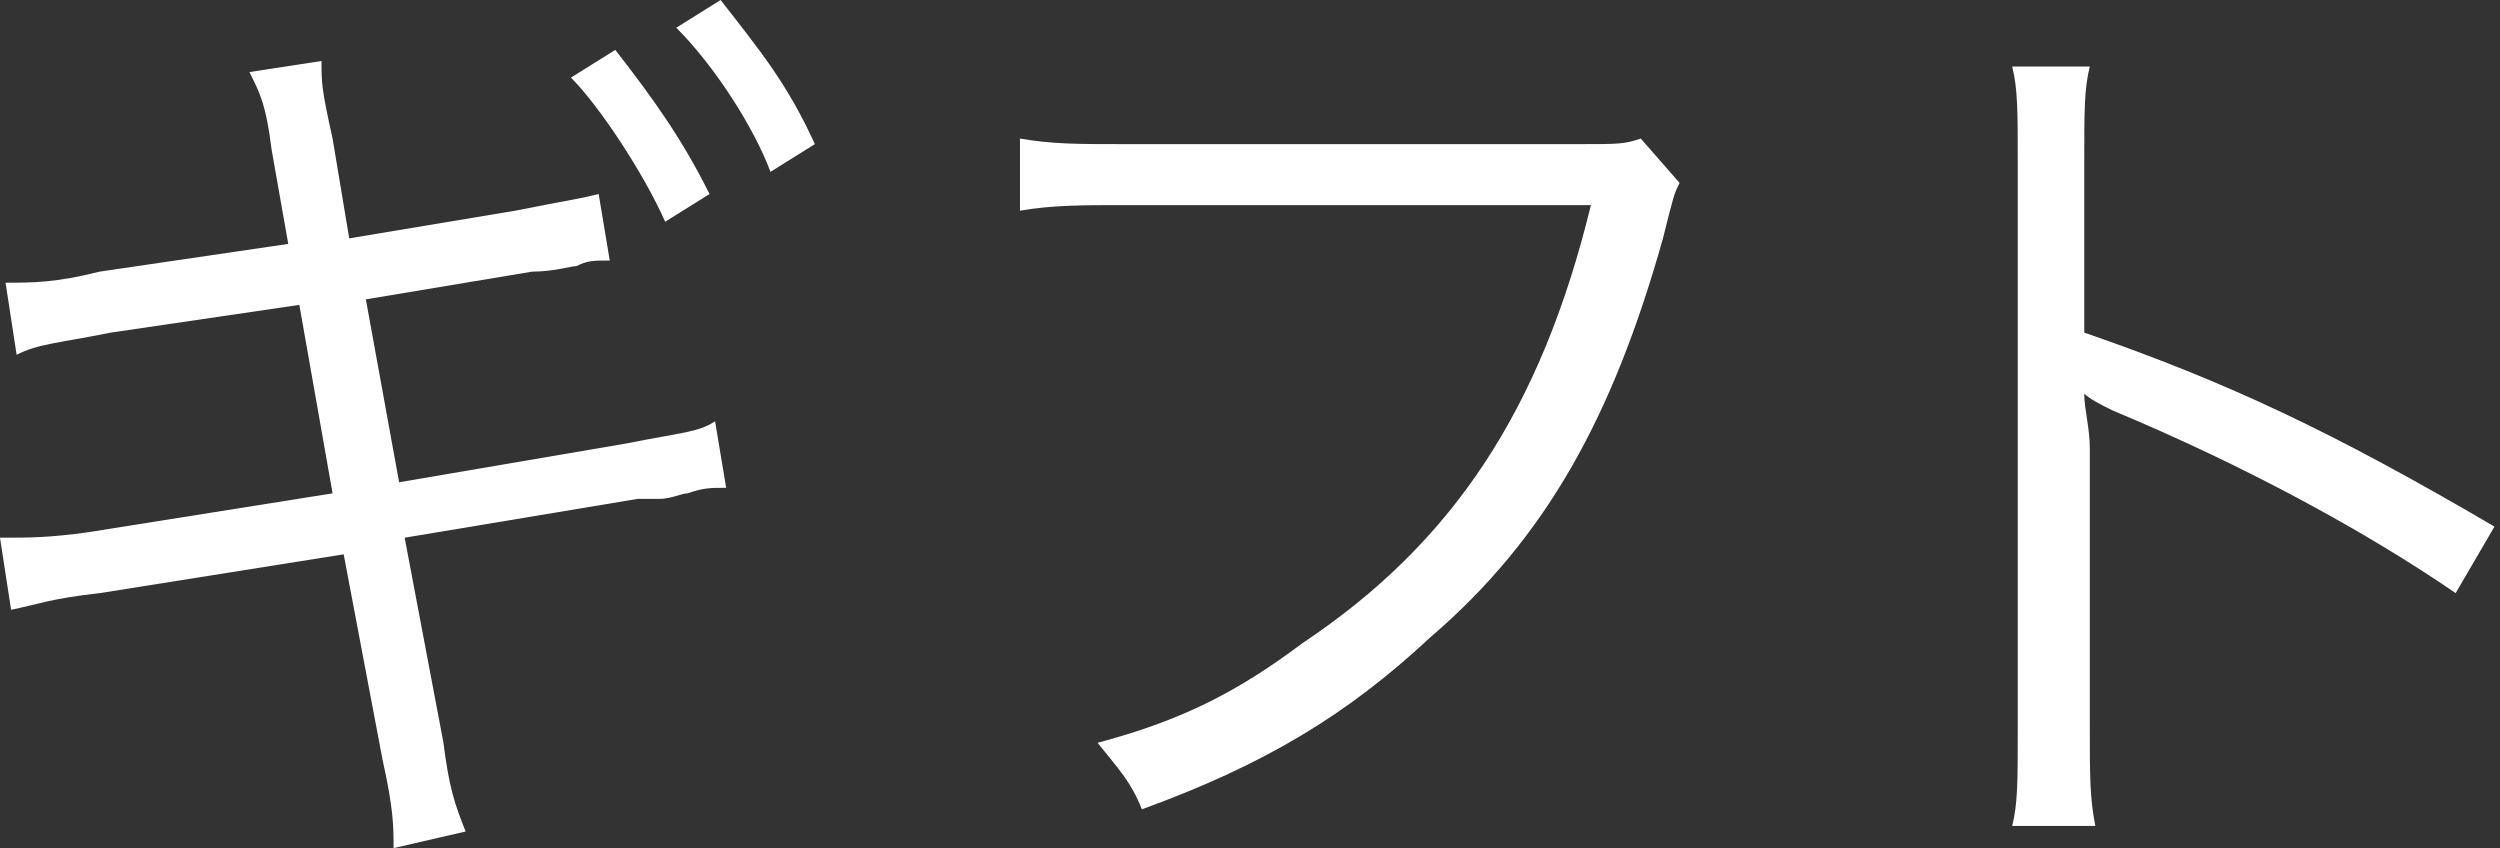
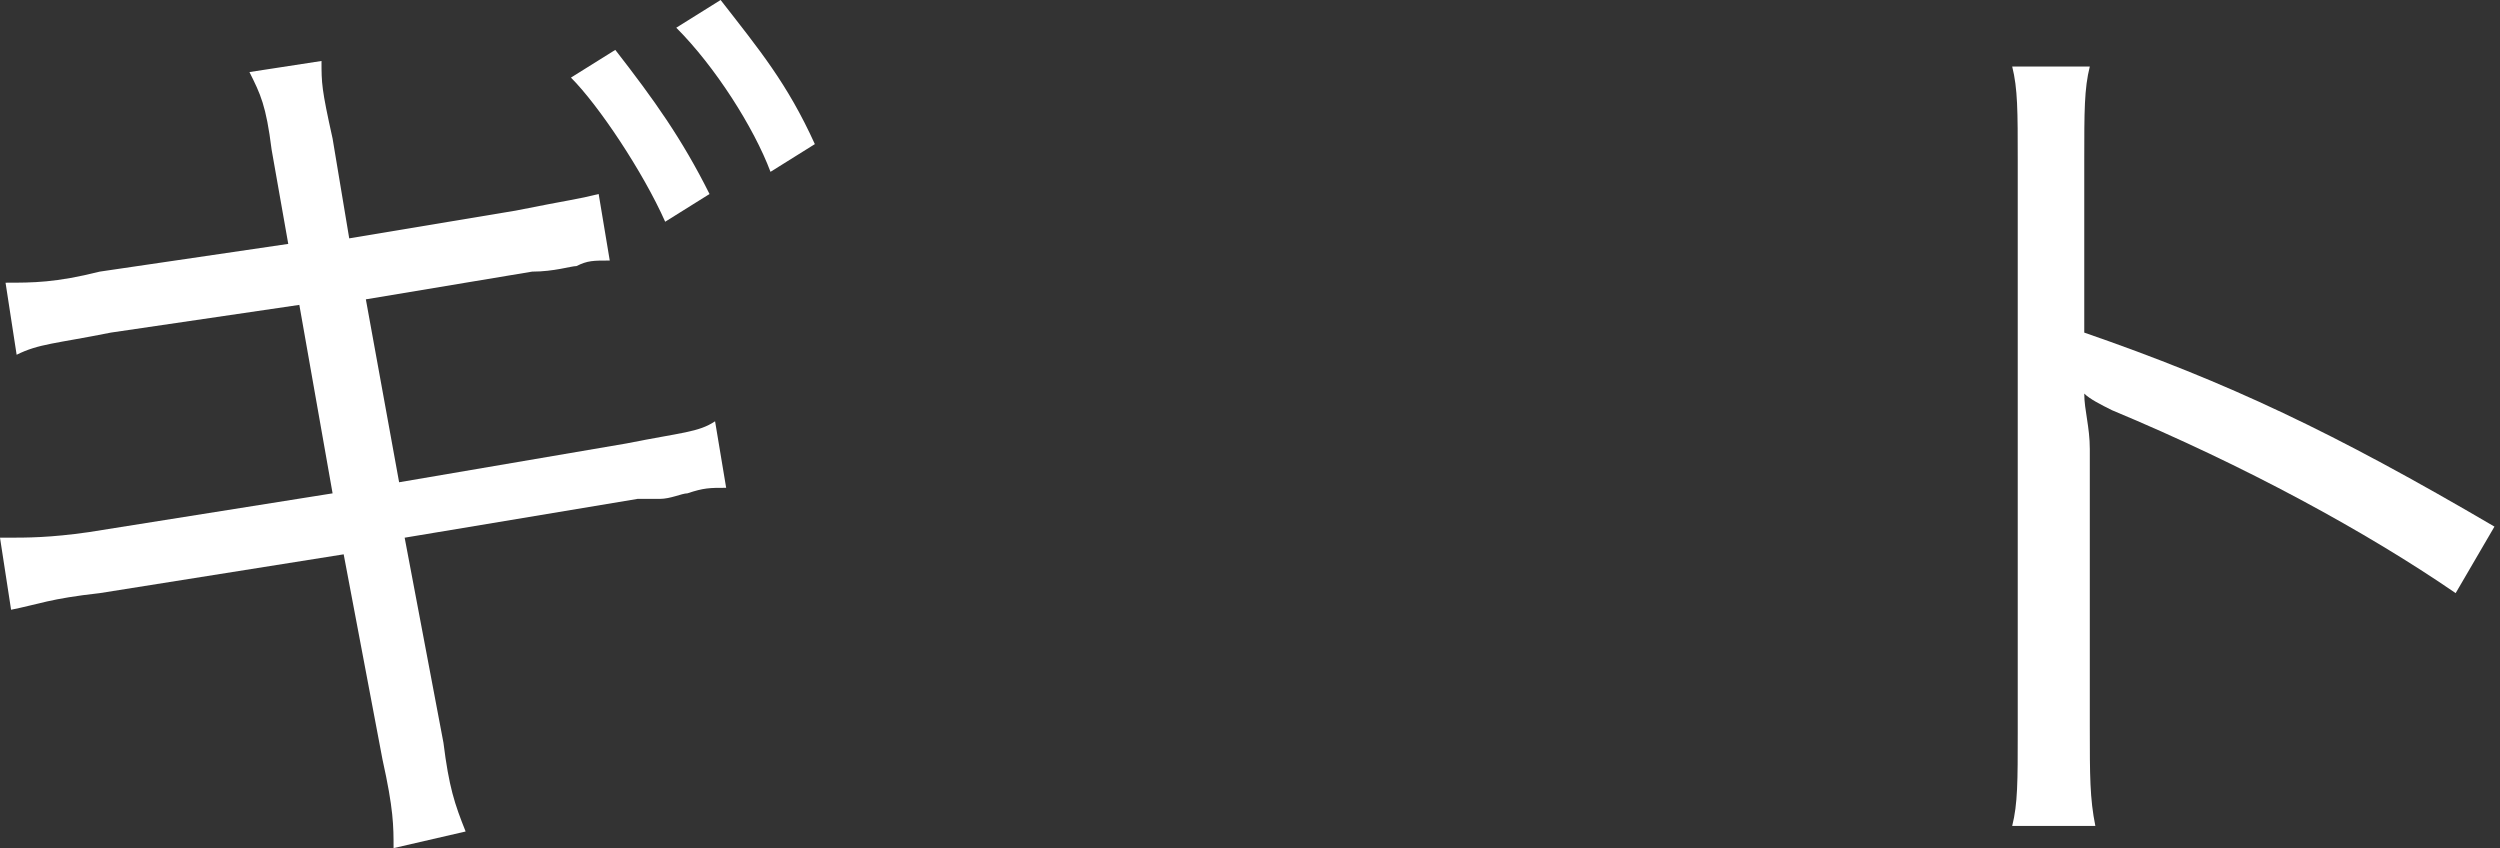
<svg xmlns="http://www.w3.org/2000/svg" enable-background="new -388.6 302.9 45.1 15.3" viewBox="-388.6 302.9 45.1 15.3">
  <rect x="-388.6" y="302.9" width="45.1" height="15.3" fill="#333333" stroke="none" />
  <g fill="#fff">
    <path d="m-383.7 305.6c-.1-.8-.2-1-.4-1.4l1.3-.2c0 .4 0 .5.2 1.4l.3 1.8 3-.5c1-.2 1.1-.2 1.5-.3l.2 1.2c-.3 0-.4 0-.6.1-.1 0-.4.1-.8.1l-3 .5.6 3.3 4.1-.7c1-.2 1.3-.2 1.6-.4l.2 1.2c-.3 0-.4 0-.7.1-.1 0-.3.1-.5.1h-.4l-4.2.7.7 3.7c.1.8.2 1.1.4 1.6l-1.3.3c0-.4 0-.7-.2-1.6l-.7-3.7-4.4.7c-.9.1-1.1.2-1.6.3l-.2-1.3h.1c.4 0 .8 0 1.5-.1l4.4-.7-.6-3.4-3.4.5c-1 .2-1.3.2-1.7.4l-.2-1.3c.5 0 .9 0 1.7-.2l3.4-.5zm6.2-1.8c.7.9 1.2 1.6 1.7 2.6l-.8.5c-.4-.9-1.2-2.1-1.7-2.6zm1.9-.9c.7.9 1.2 1.5 1.7 2.6l-.8.5c-.3-.8-1-1.9-1.7-2.6z" />
-     <path d="m-358.3 306.2c-.1.2-.1.2-.3 1-.9 3.2-2.1 5.4-4.2 7.2-1.5 1.4-3 2.3-5.2 3.1-.2-.5-.4-.7-.8-1.2 1.5-.4 2.5-.9 3.7-1.8 2.7-1.8 4.3-4.2 5.2-7.9h-8.4c-.8 0-1.3 0-1.9.1v-1.3c.6.1 1 .1 1.9.1h8.2c.7 0 .8 0 1.1-.1z" />
    <path d="m-352.3 317.8c.1-.4.1-.8.1-1.7v-10.3c0-.9 0-1.3-.1-1.7h1.4c-.1.4-.1.8-.1 1.7v3.1c2.6.9 4.5 1.8 7.4 3.5l-.7 1.2c-1.6-1.1-3.8-2.3-6.2-3.3-.2-.1-.4-.2-.5-.3 0 .3.1.6.1 1v5c0 .9 0 1.3.1 1.8z" />
  </g>
</svg>